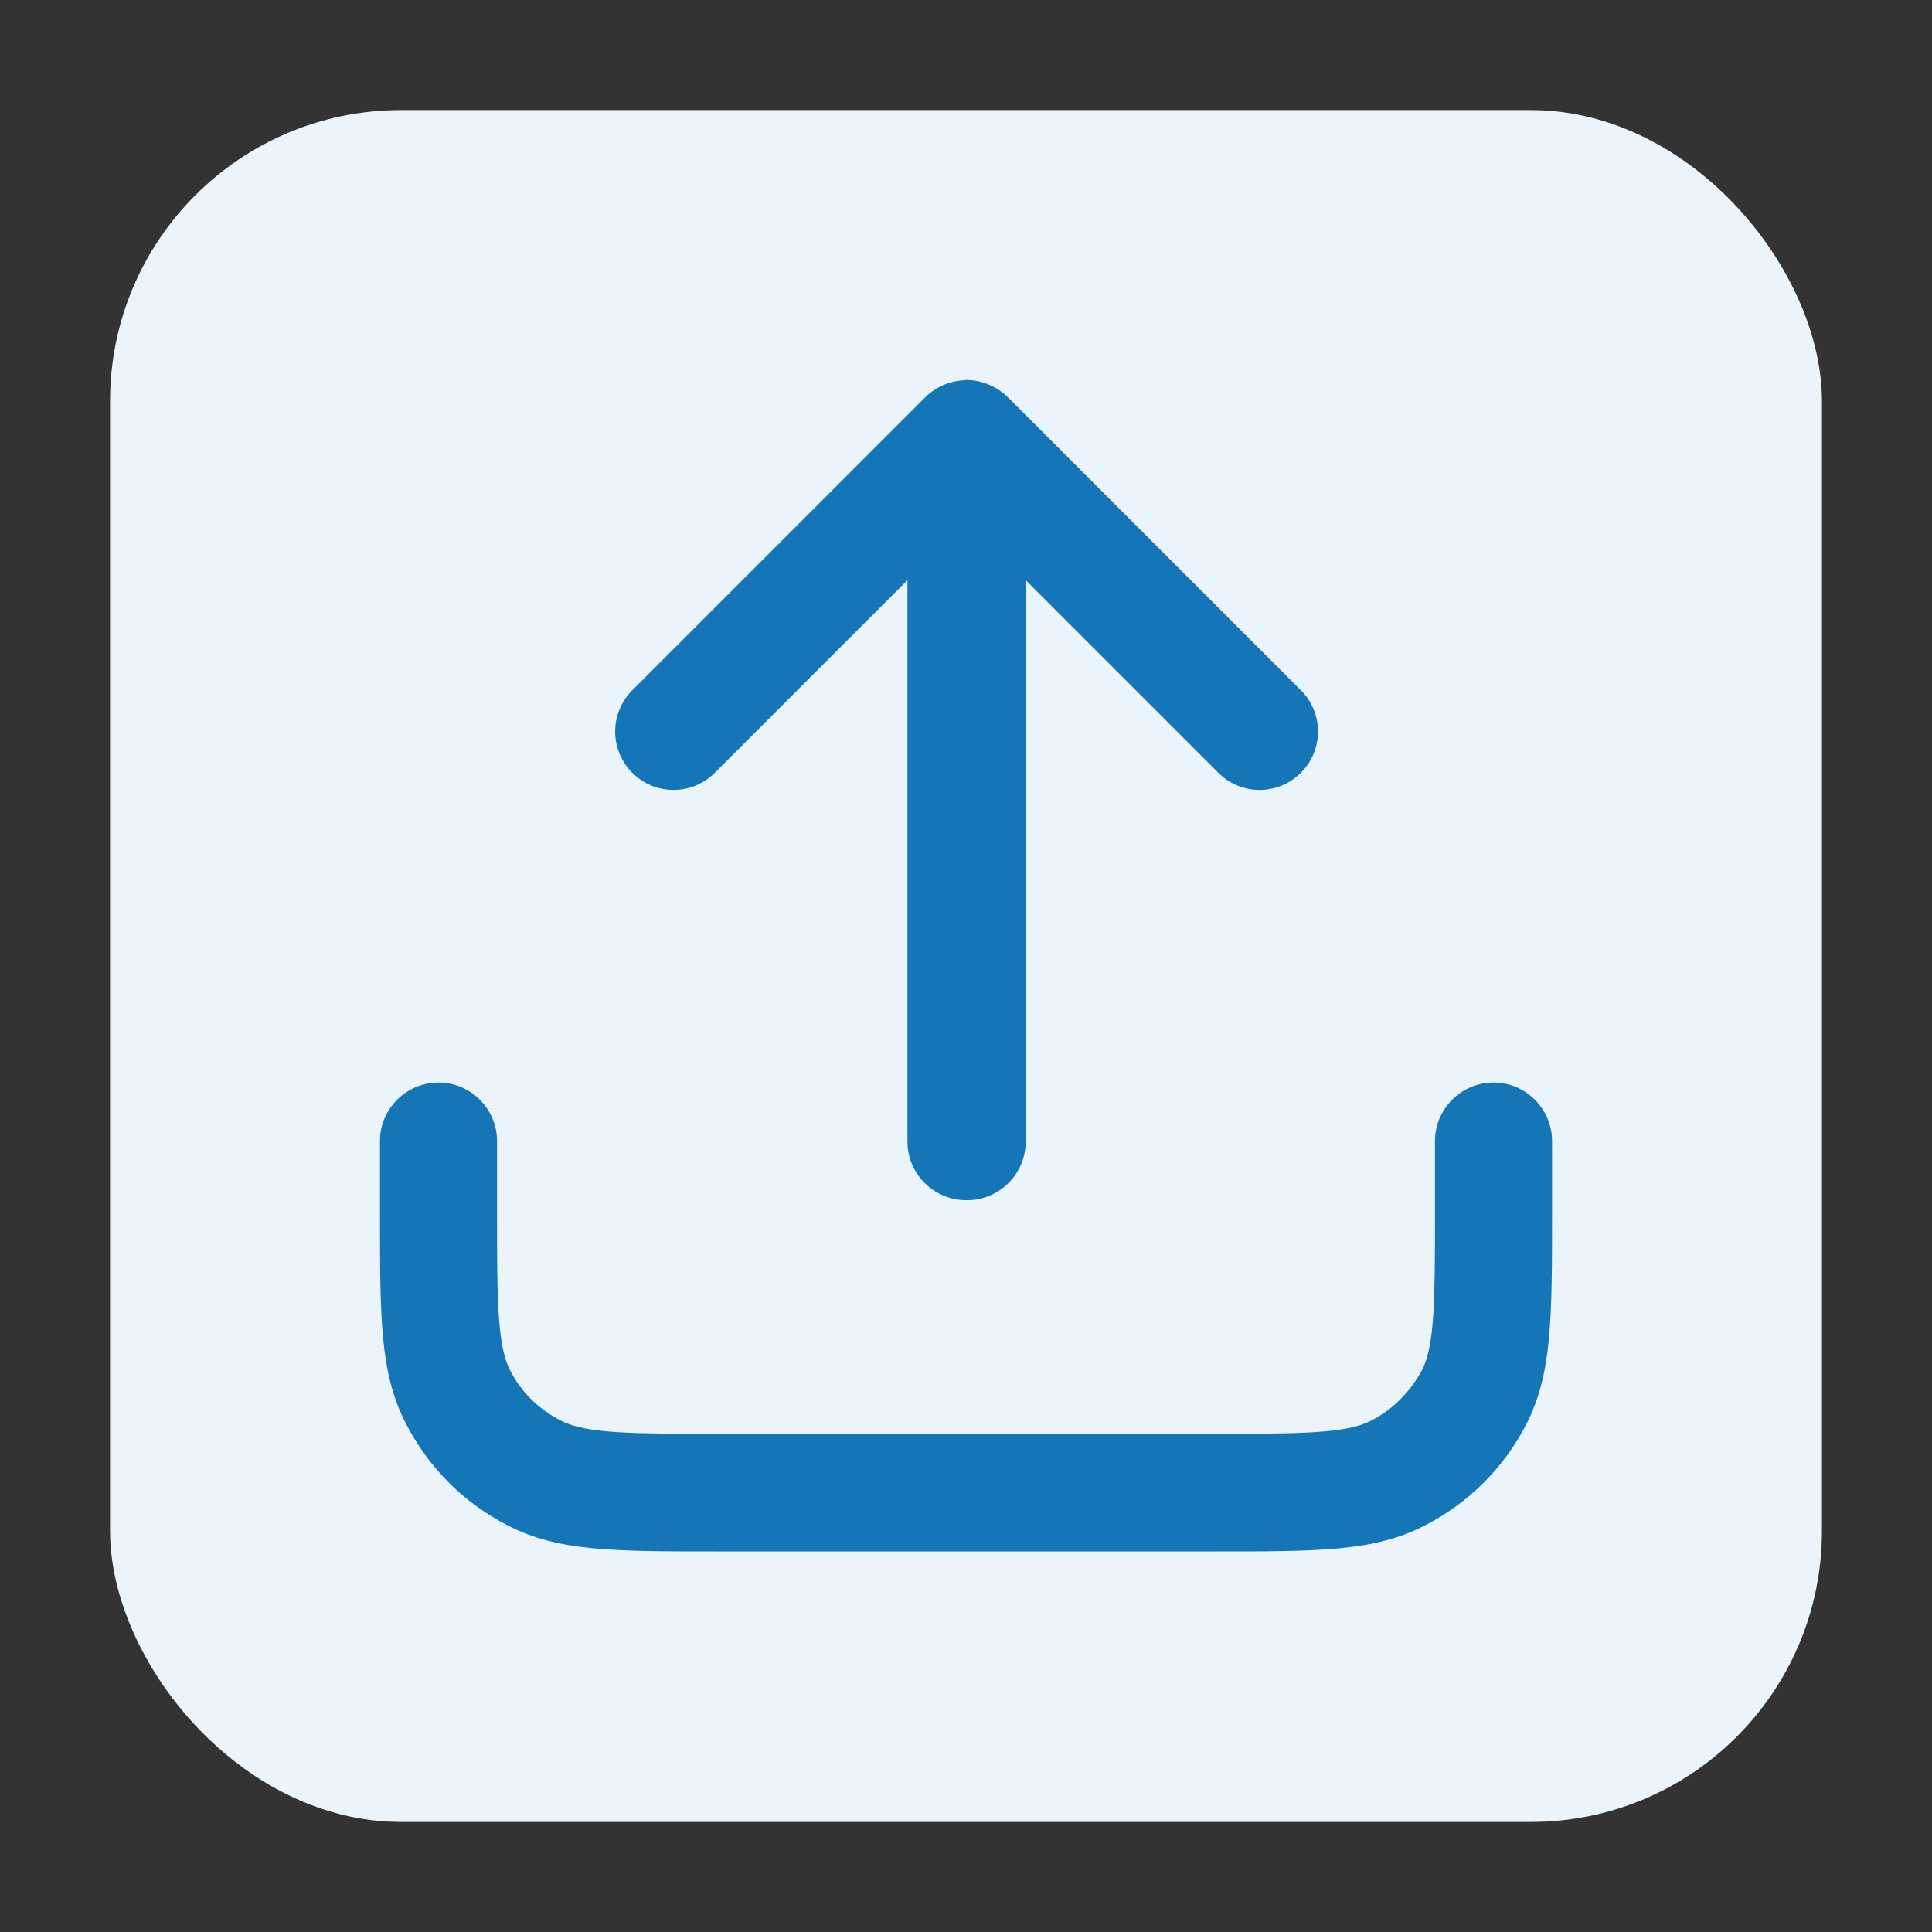
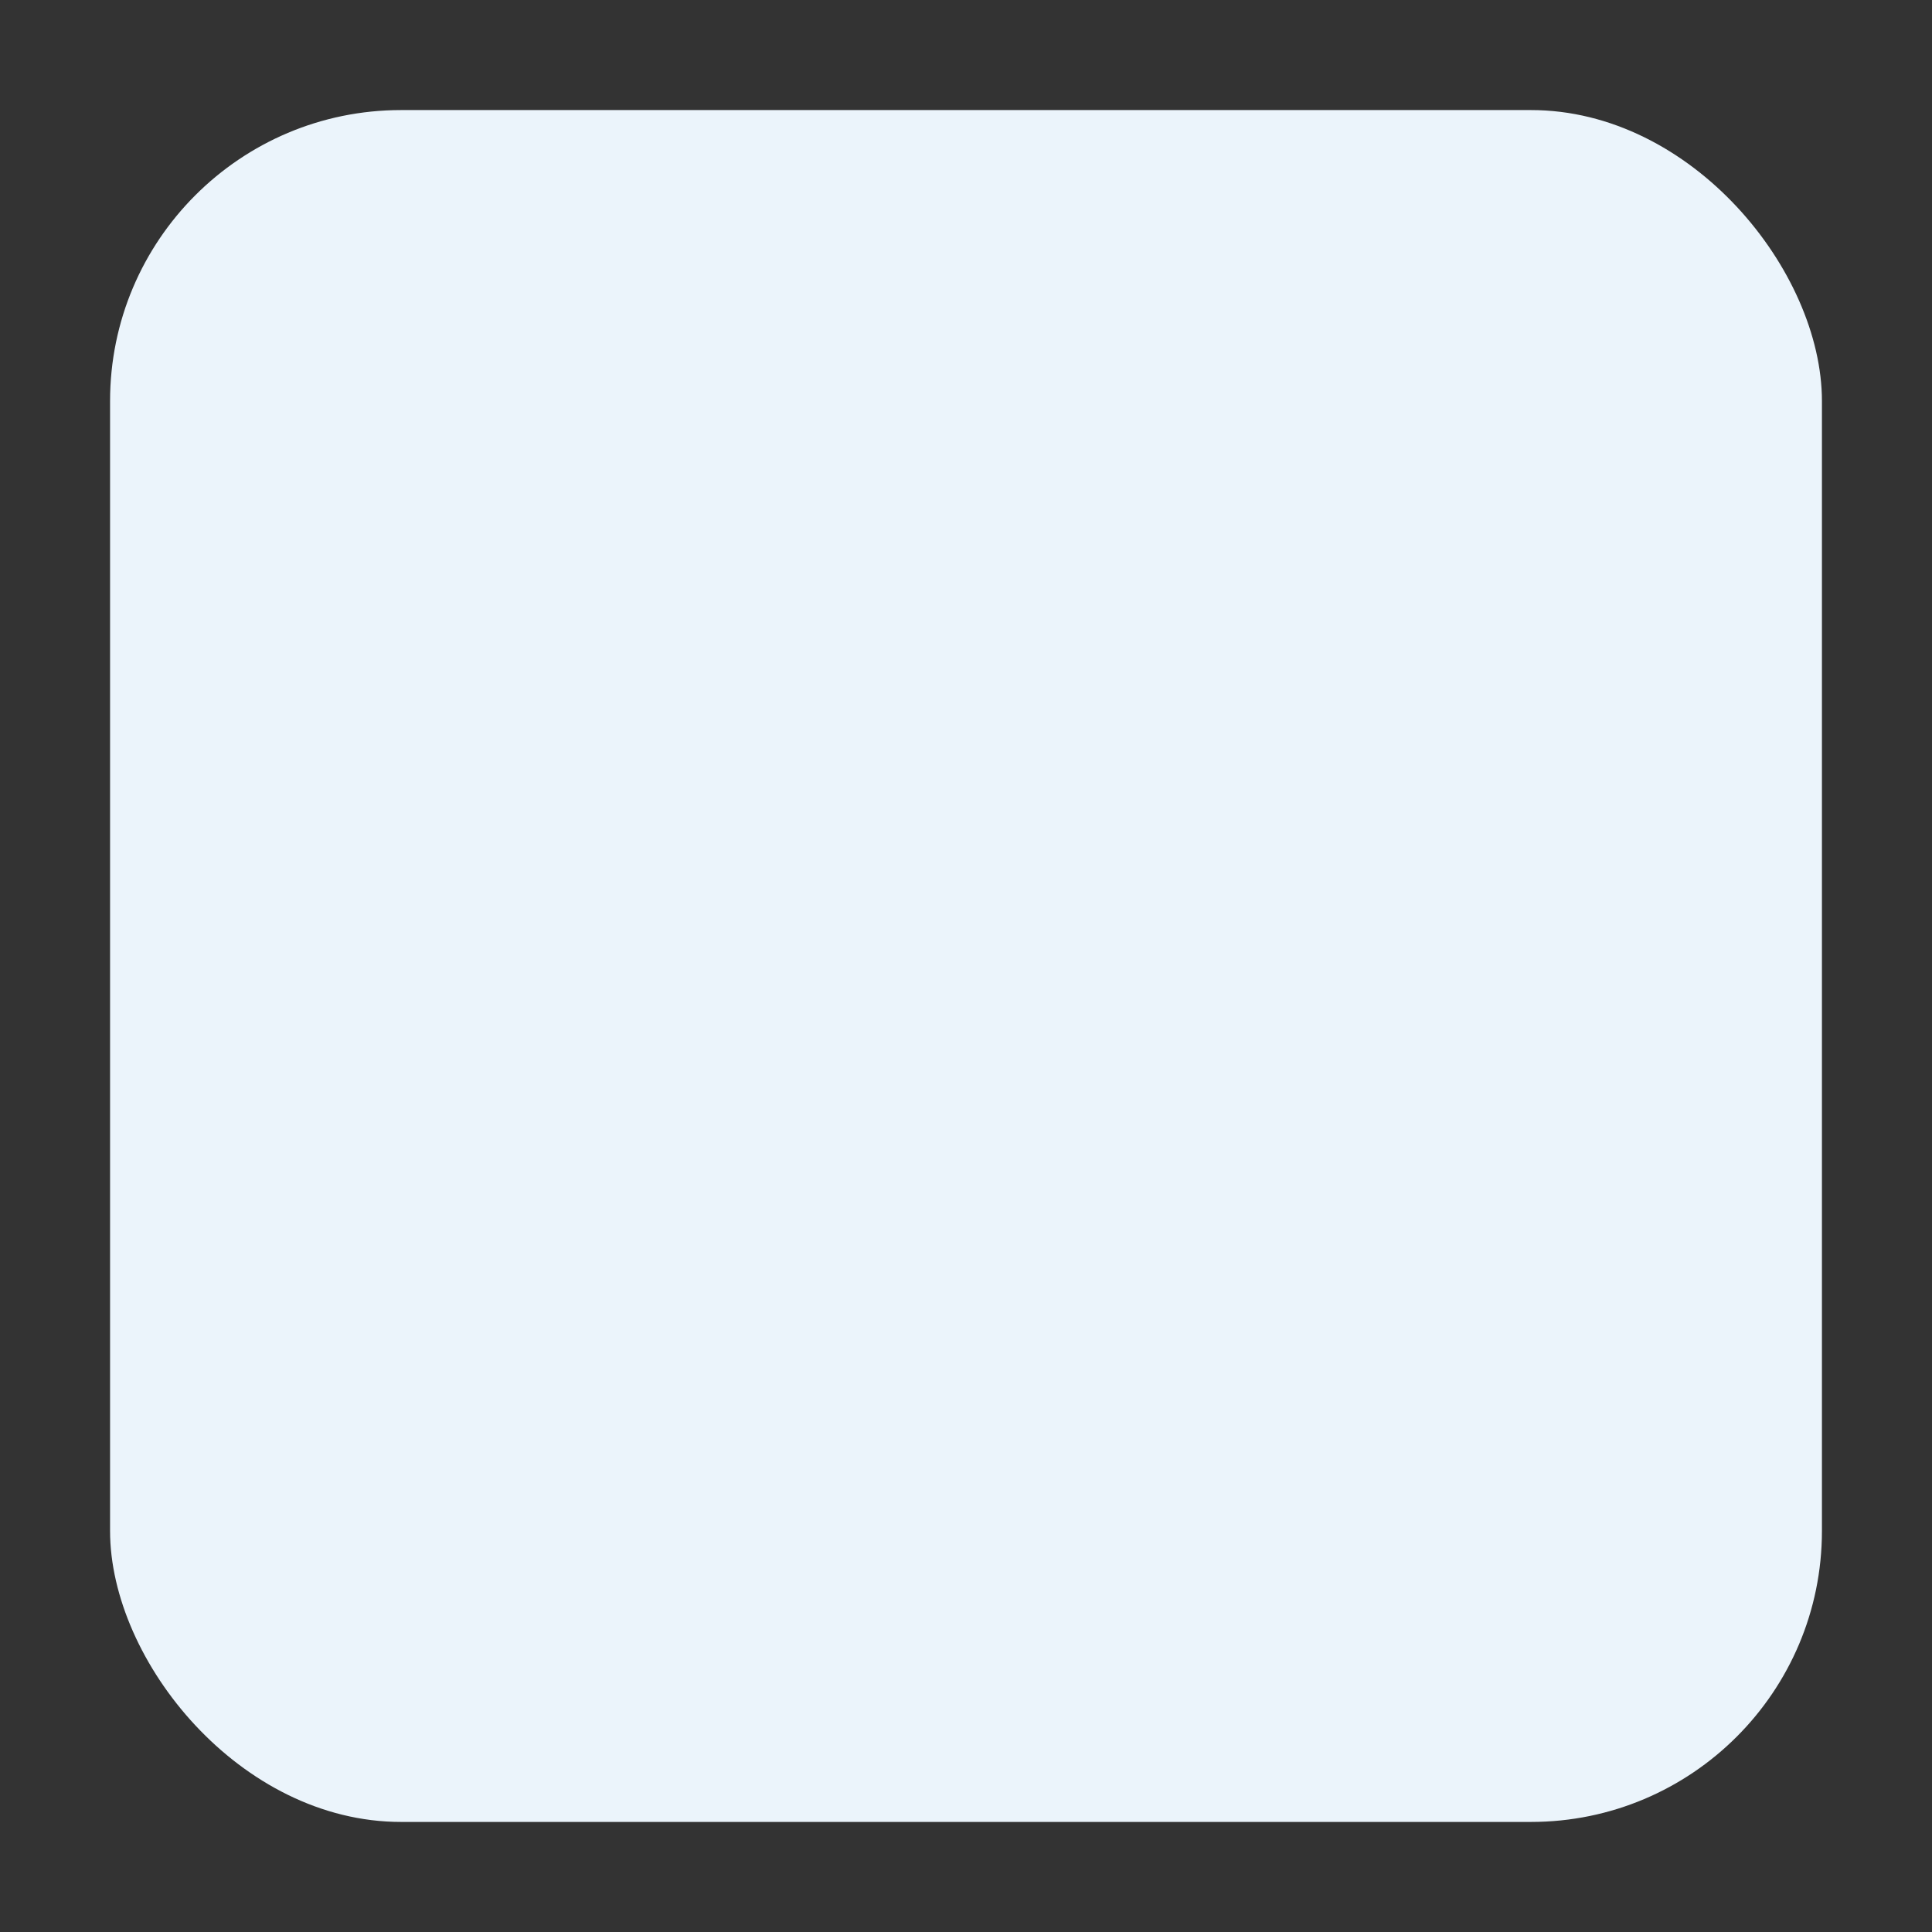
<svg xmlns="http://www.w3.org/2000/svg" id="Layer_1" data-name="Layer 1" viewBox="0 0 33 33">
  <rect x="0" y="0" width="33" height="33" fill="#333333" stroke="none" />
  <defs>
    <style>
      .cls-1 {
        fill: #1476b7;
      }

      .cls-2 {
        fill: #ebf4fb;
      }
    </style>
  </defs>
  <rect class="cls-2" x="1.88" y="1.88" width="29.24" height="29.24" rx="4.97" ry="4.97" />
-   <path class="cls-1" d="M20.7,26.5h-8.4c-1.84,0-2.76,0-3.62-.44-.76-.39-1.36-.99-1.75-1.75-.44-.86-.44-1.78-.44-3.62v-1.2c0-.55.45-1,1-1s1,.45,1,1v1.2c0,1.47,0,2.28.22,2.71.19.38.5.68.88.87.43.22,1.24.22,2.71.22h8.4c1.47,0,2.28,0,2.71-.22.38-.19.68-.5.88-.87.22-.43.22-1.24.22-2.71v-1.2c0-.55.45-1,1-1s1,.45,1,1v1.2c0,1.84,0,2.76-.43,3.62-.39.76-.99,1.36-1.75,1.75-.86.44-1.78.44-3.62.44ZM16.5,20.5c-.55,0-1-.45-1-1v-9.59l-3.29,3.29c-.39.39-1.02.39-1.41,0s-.39-1.02,0-1.41l5-5c.1-.1.21-.17.33-.22.12-.05.24-.07.38-.08h0c.13,0,.26.03.38.08.12.05.23.12.33.22l5,5c.39.39.39,1.02,0,1.41s-1.02.39-1.41,0l-3.29-3.29v9.59c0,.55-.45,1-1,1Z" />
</svg>